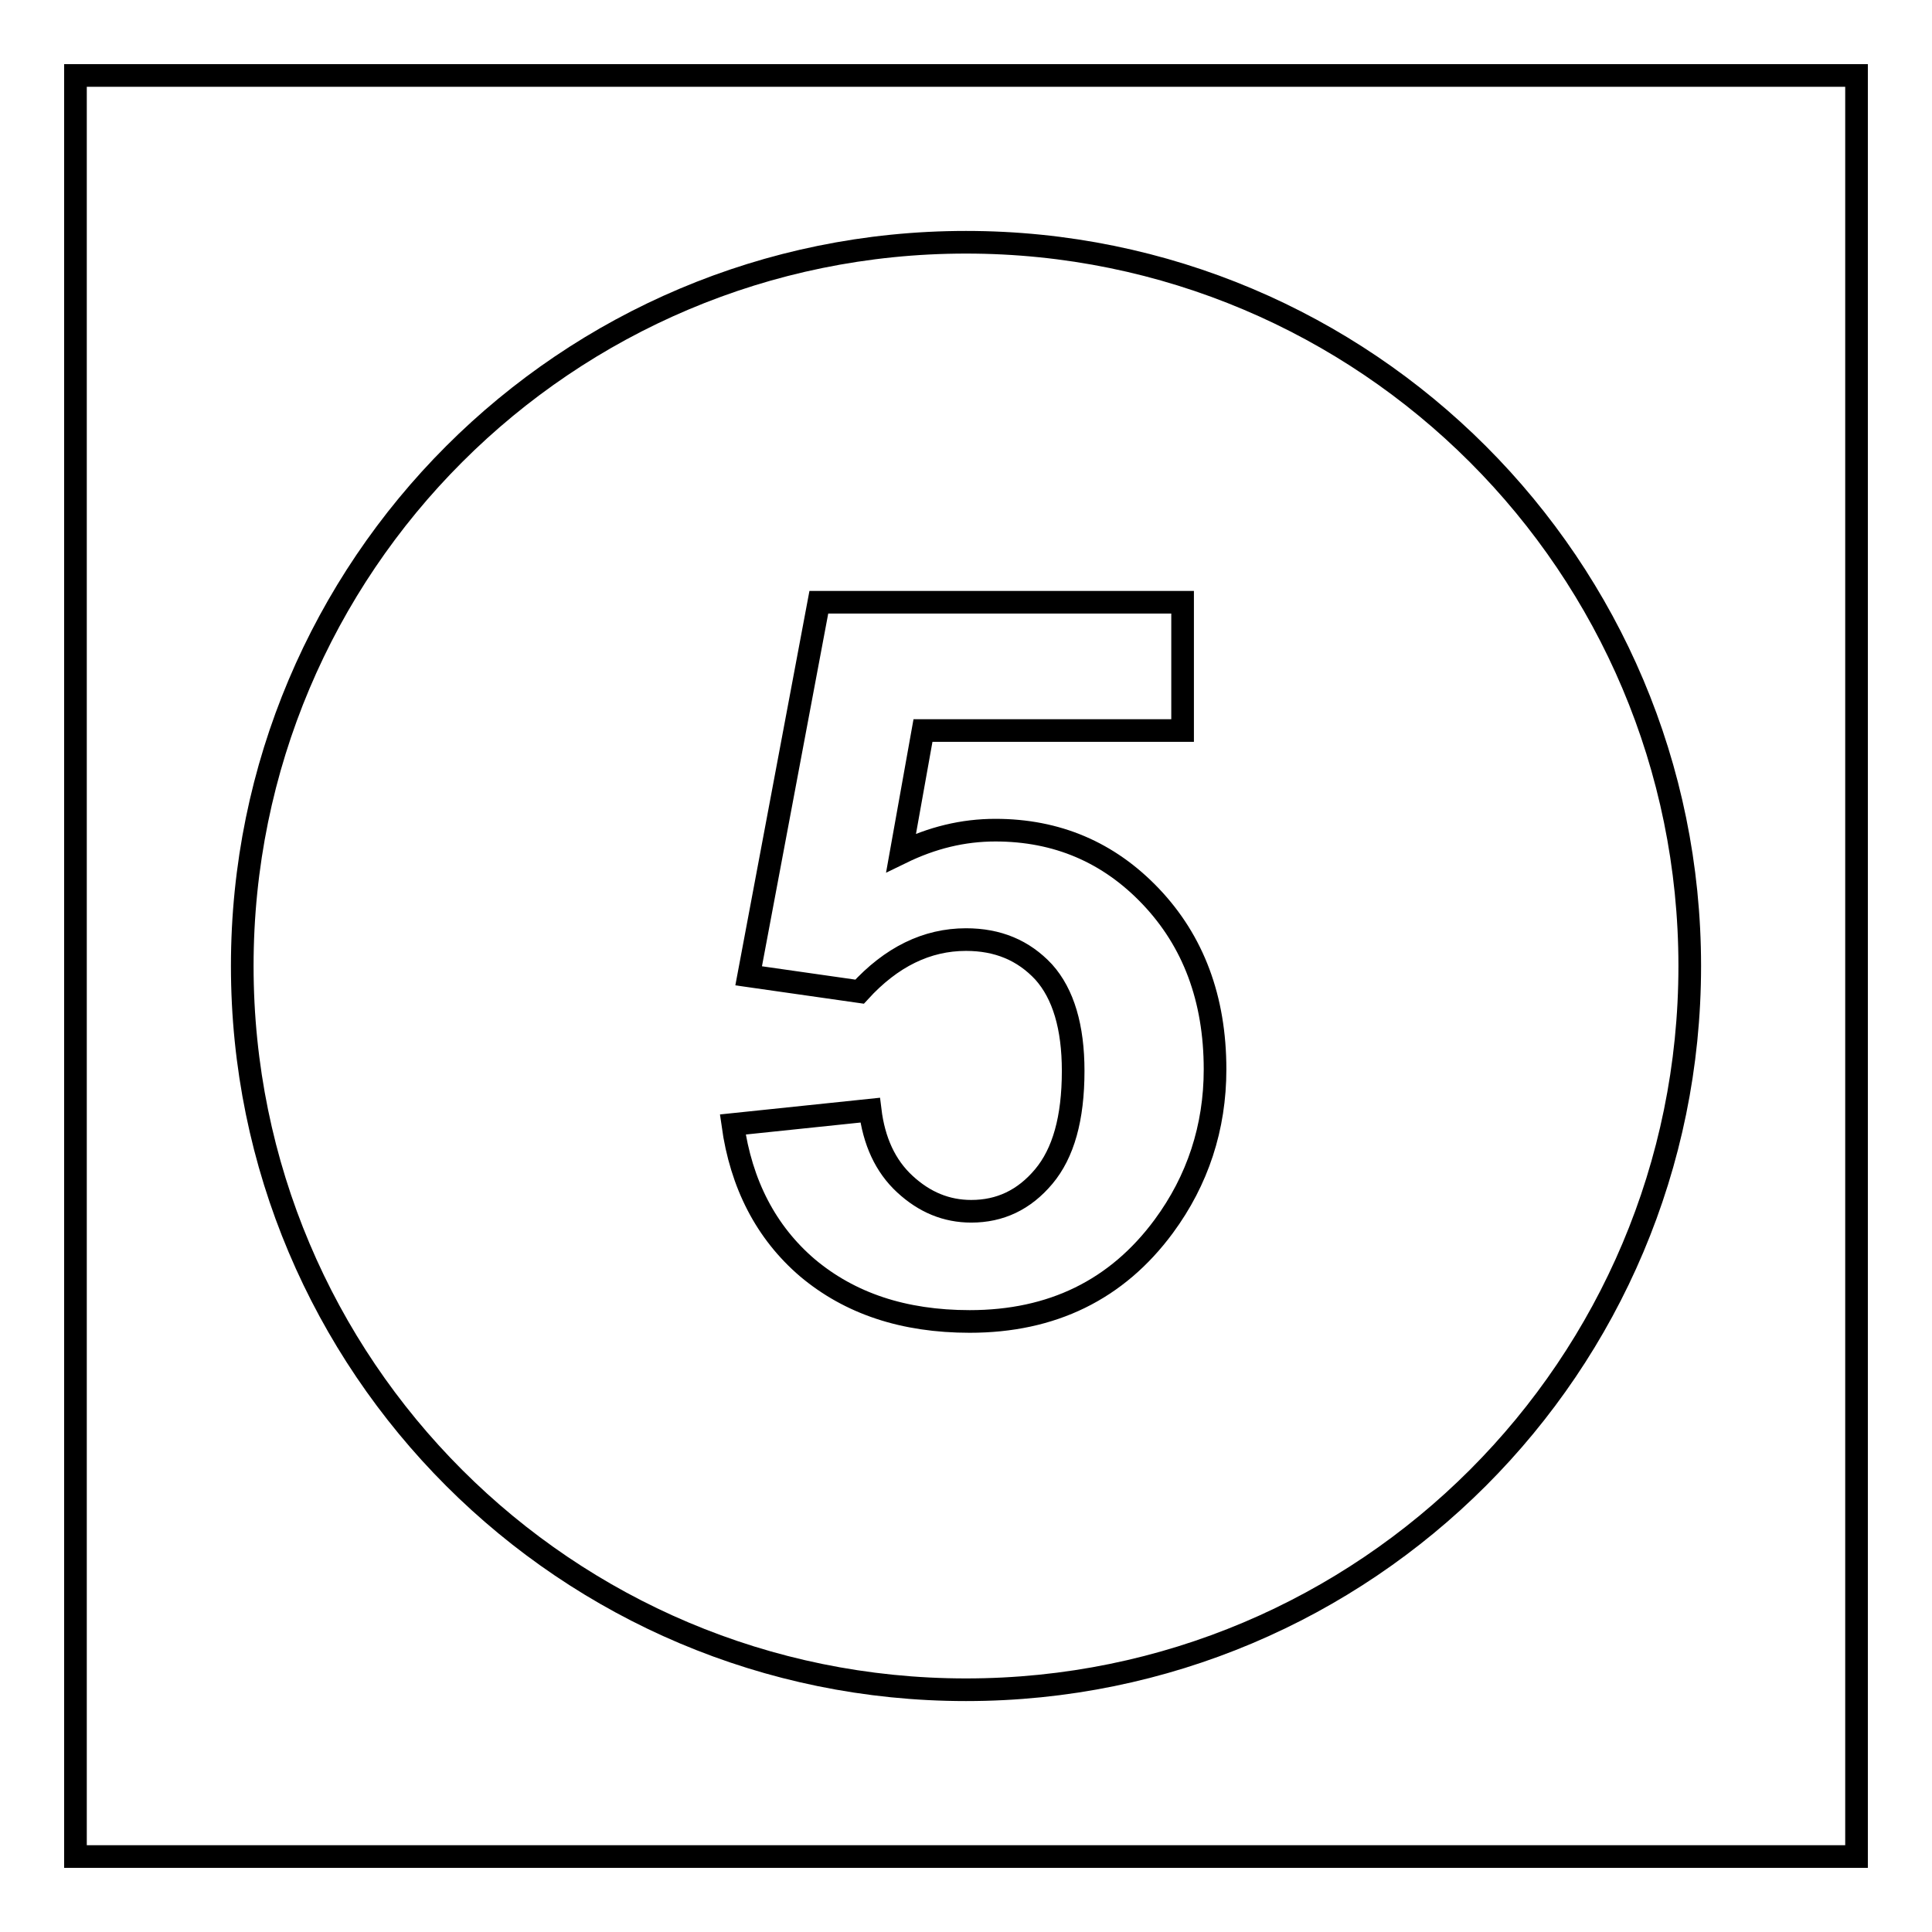
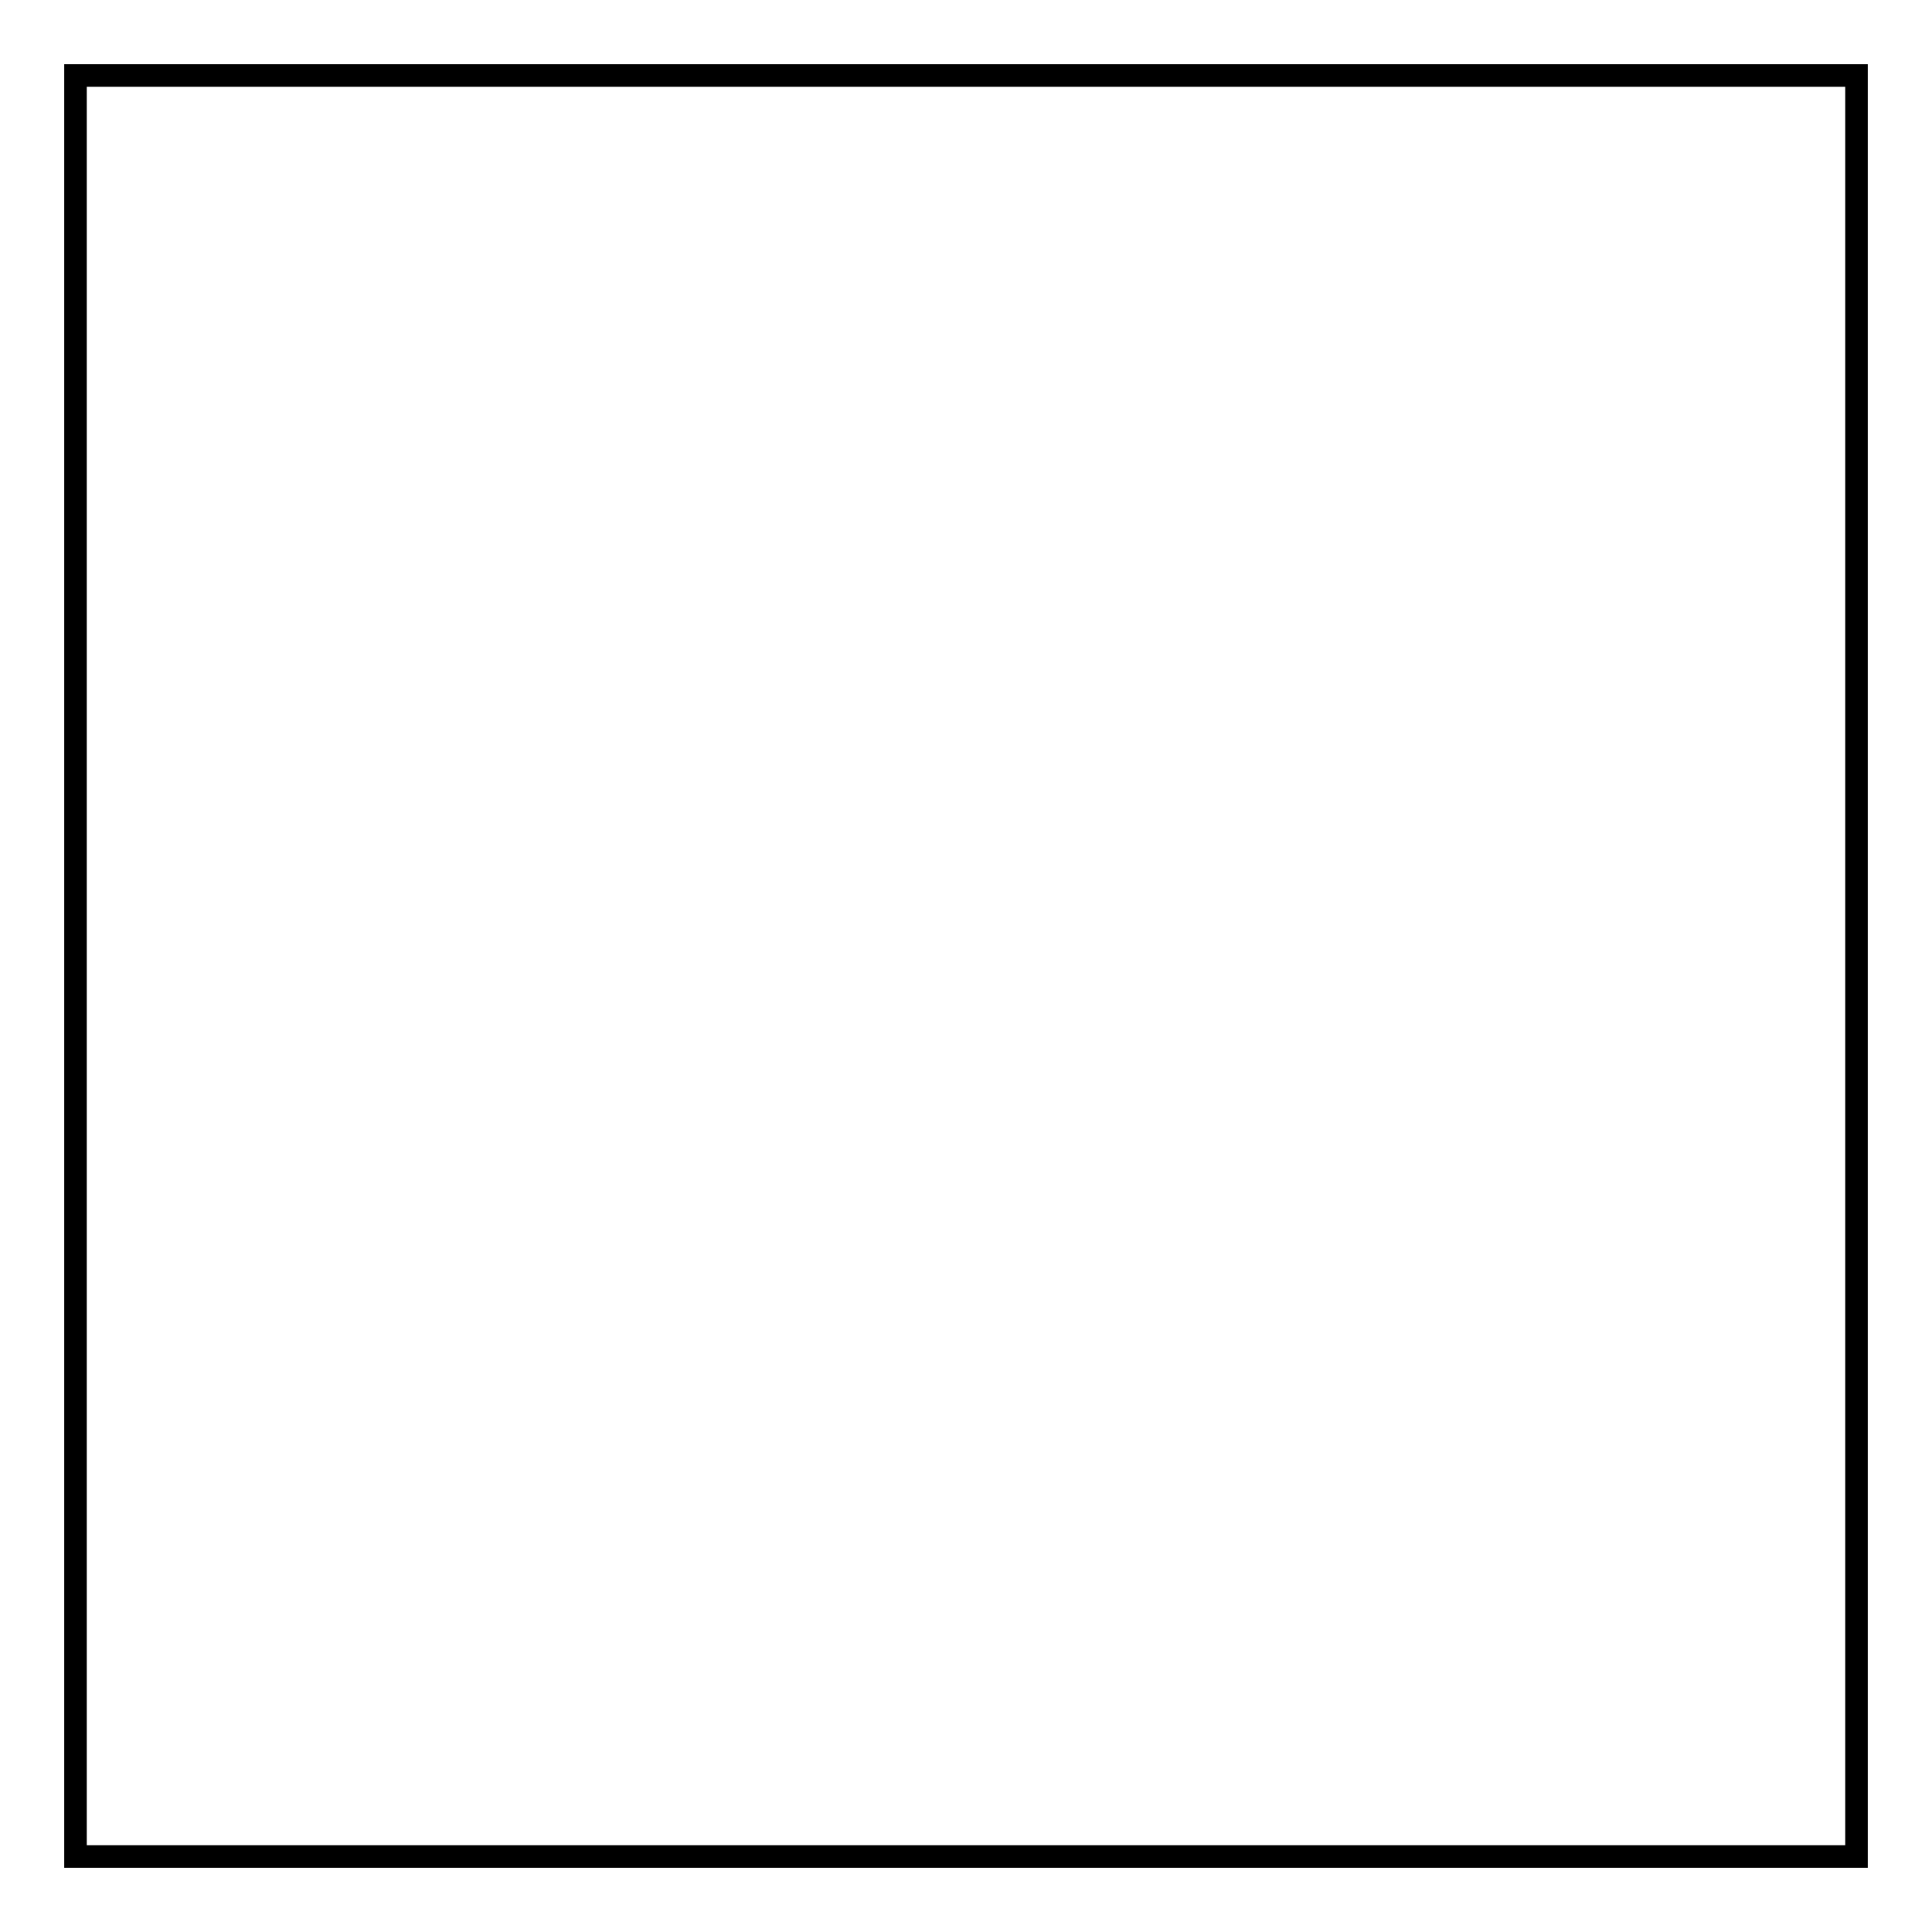
<svg xmlns="http://www.w3.org/2000/svg" version="1.1" x="0px" y="0px" viewBox="0 0 256 256" enable-background="new 0 0 256 256" xml:space="preserve">
  <g>
    <g>
      <path stroke-width="3" fill-opacity="0" stroke="#000000" d="M10,10h236v236H10V10z" />
-       <path stroke-width="3" fill-opacity="0" stroke="#000000" d="M128,32.1C75,32.1,32.1,75,32.1,128c0,53,42.9,95.9,95.9,95.9c53,0,95.9-42.9,95.9-95.9C223.9,75,181,32.1,128,32.1z M154.2,162.5c-6.2,8.4-14.8,12.6-25.7,12.6c-8.8,0-15.9-2.4-21.5-7.1c-5.5-4.7-8.8-11.1-9.9-19l18.2-1.9c0.5,4.1,2,7.4,4.6,9.8c2.6,2.4,5.5,3.6,8.8,3.6c3.8,0,7-1.5,9.6-4.6c2.6-3.1,3.9-7.7,3.9-14c0-5.8-1.3-10.2-3.9-13.1c-2.7-2.9-6.1-4.3-10.3-4.3c-5.2,0-9.9,2.3-14.1,6.9l-14.7-2.1l9.3-49.5h48.2v17h-34.4l-2.9,16.2c4.1-2,8.2-3,12.5-3c8.1,0,15,2.9,20.6,8.8c5.6,5.9,8.5,13.5,8.5,22.9C161,149.4,158.7,156.4,154.2,162.5L154.2,162.5z" />
    </g>
  </g>
</svg>